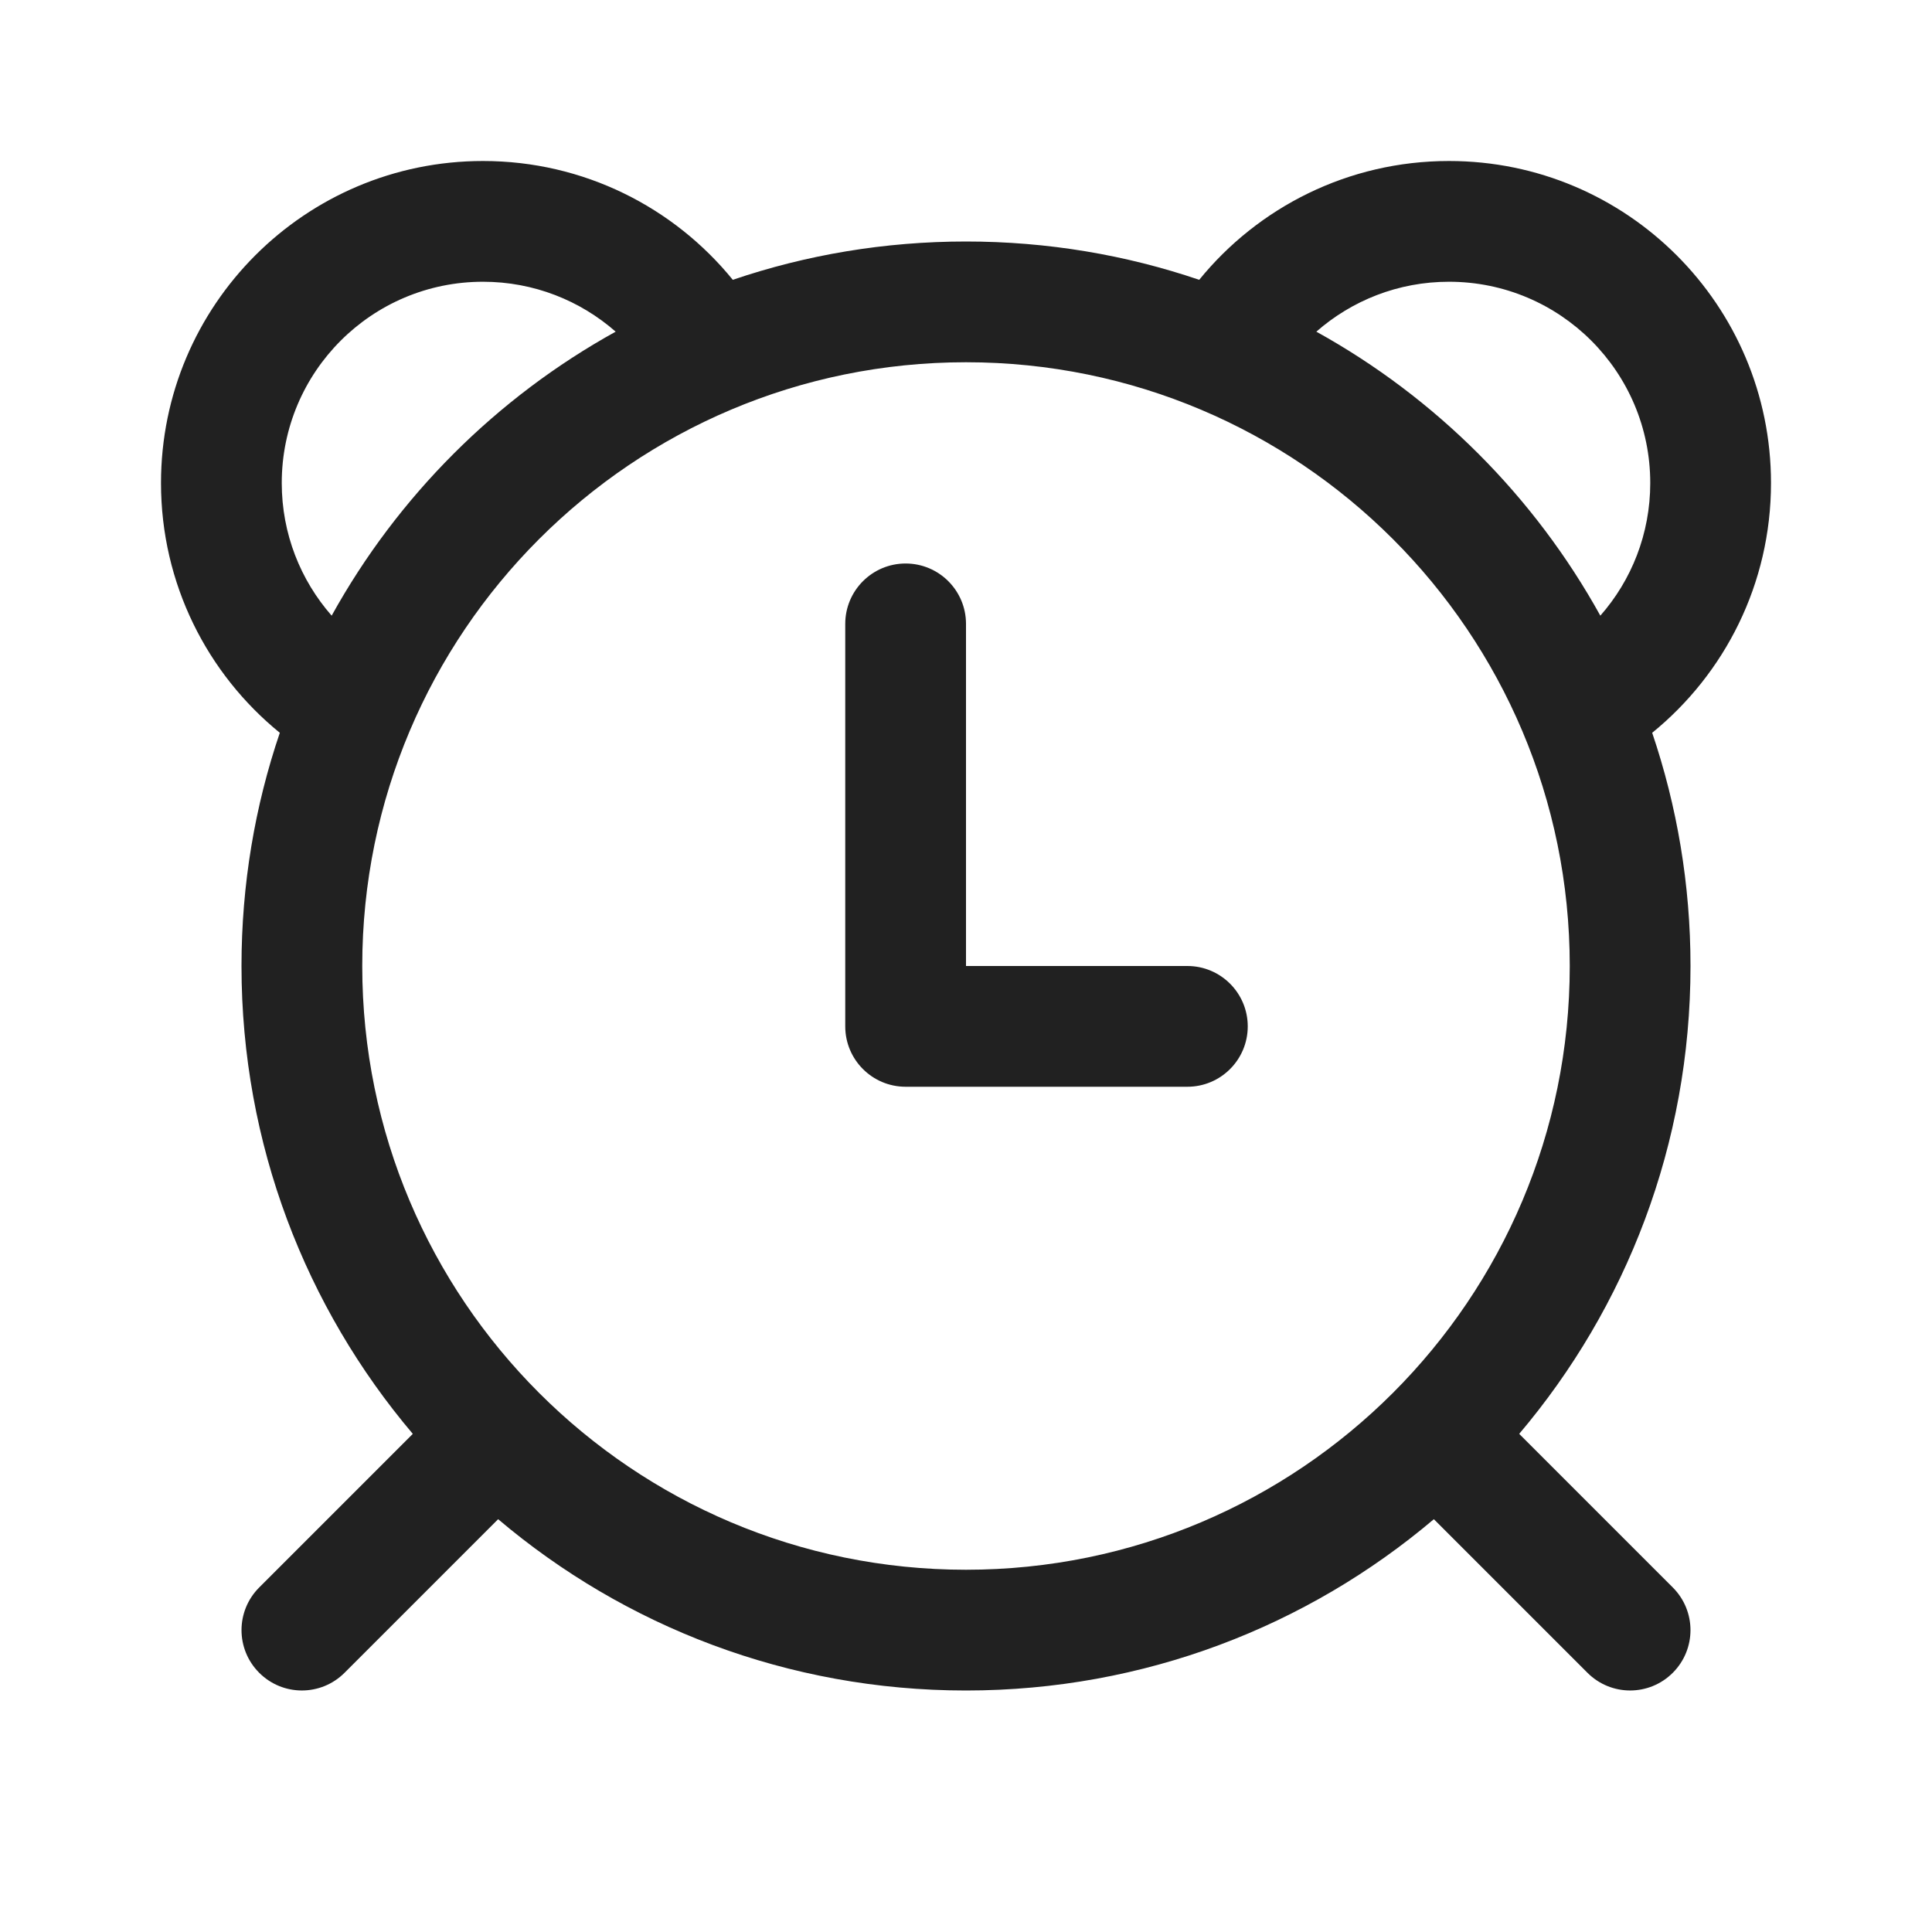
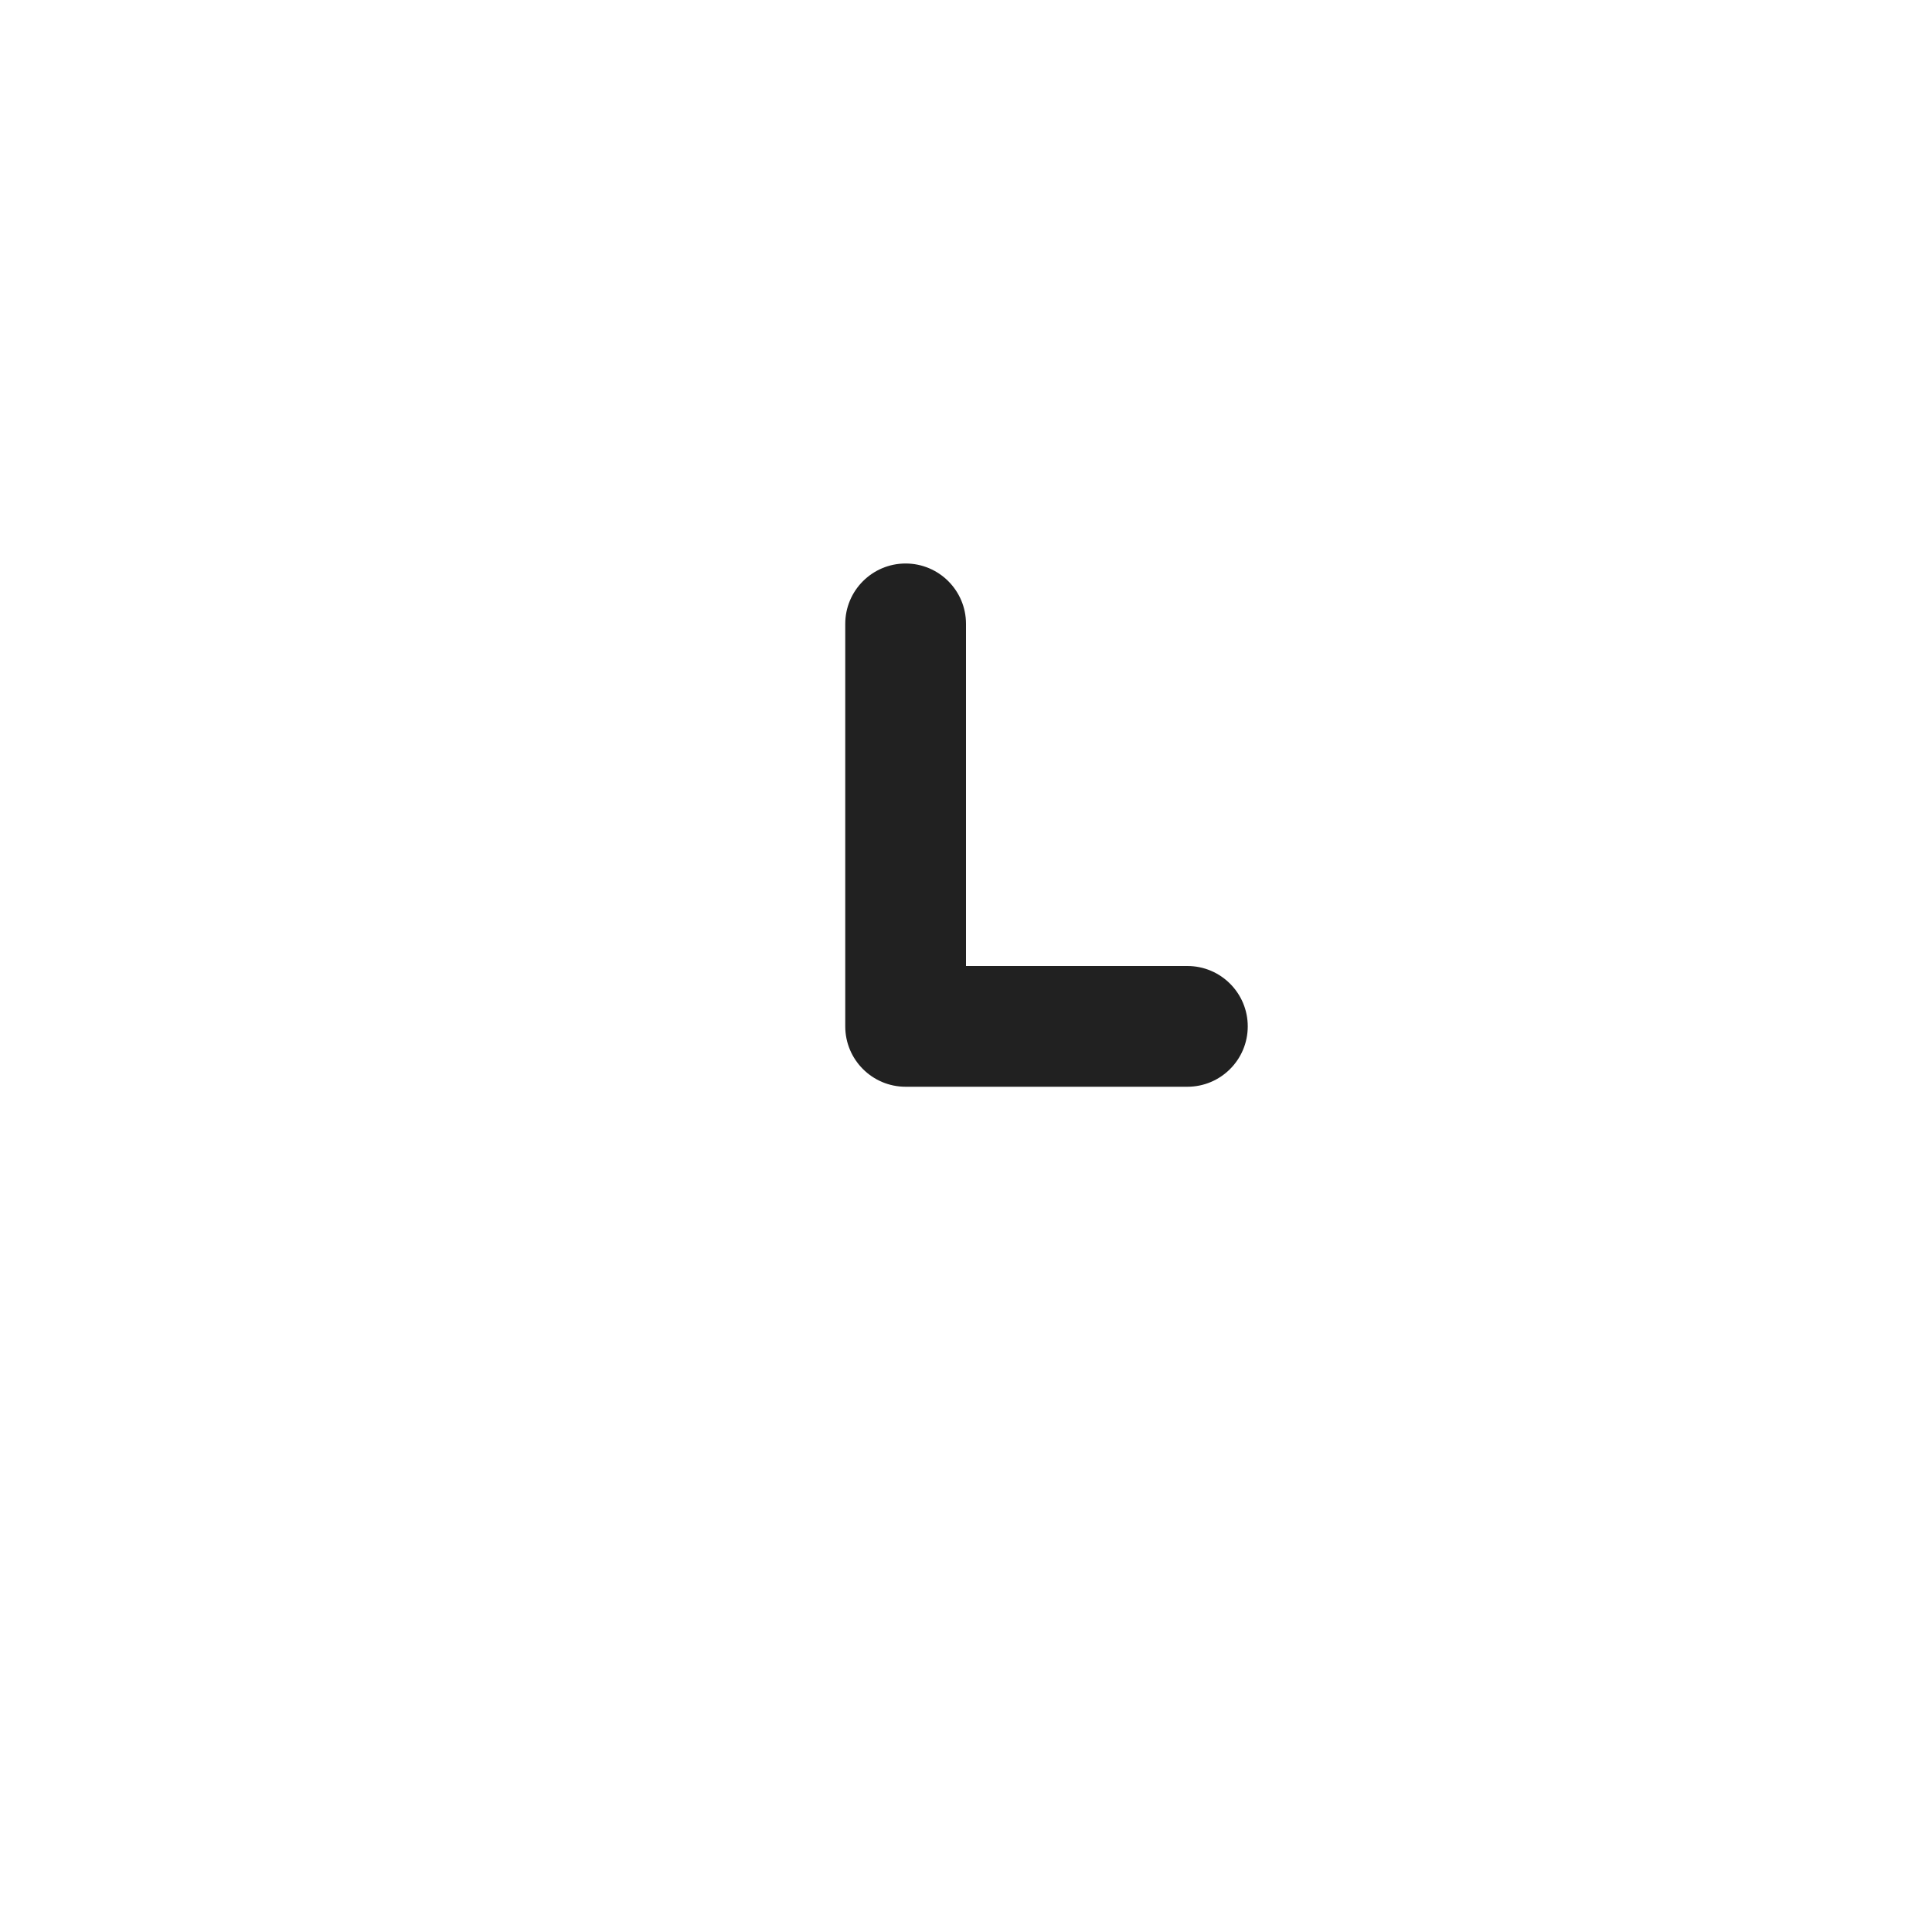
<svg xmlns="http://www.w3.org/2000/svg" width="800px" height="800px" viewBox="0 0 24 24" fill="none">
  <path d="M12 7.75C12 7.336 11.664 7 11.25 7C10.836 7 10.5 7.336 10.5 7.75V12.75C10.5 13.164 10.836 13.5 11.25 13.5H14.75C15.164 13.5 15.5 13.164 15.5 12.75C15.5 12.336 15.164 12 14.75 12H12V7.75Z" fill="#212121" />
-   <path d="M3.476 9.103C2.576 8.371 2 7.253 2 6C2 3.791 3.791 2 6 2C7.253 2 8.371 2.576 9.103 3.476C10.012 3.167 10.987 3 12 3C13.013 3 13.988 3.167 14.897 3.476C15.629 2.576 16.747 2 18 2C20.209 2 22 3.791 22 6C22 7.253 21.424 8.371 20.524 9.103C20.832 10.012 21 10.987 21 12C21 14.215 20.2 16.244 18.872 17.812L20.78 19.72C21.073 20.013 21.073 20.487 20.78 20.78C20.487 21.073 20.013 21.073 19.72 20.78L17.812 18.872C16.244 20.2 14.215 21 12 21C9.785 21 7.756 20.2 6.188 18.872L4.28 20.78C3.987 21.073 3.513 21.073 3.22 20.78C2.927 20.487 2.927 20.013 3.22 19.72L5.128 17.812C3.8 16.244 3 14.215 3 12C3 10.987 3.167 10.012 3.476 9.103ZM3.5 6C3.5 6.631 3.734 7.208 4.12 7.648C4.94 6.166 6.166 4.94 7.648 4.12C7.208 3.734 6.631 3.5 6 3.5C4.619 3.5 3.5 4.619 3.5 6ZM19.88 7.648C20.267 7.208 20.5 6.631 20.5 6C20.5 4.619 19.381 3.5 18 3.5C17.369 3.5 16.792 3.734 16.352 4.12C17.834 4.94 19.06 6.166 19.88 7.648ZM4.5 12C4.5 16.142 7.858 19.5 12 19.5C16.142 19.5 19.5 16.142 19.5 12C19.5 7.858 16.142 4.5 12 4.5C7.858 4.5 4.5 7.858 4.5 12Z" fill="#212121" />
</svg>